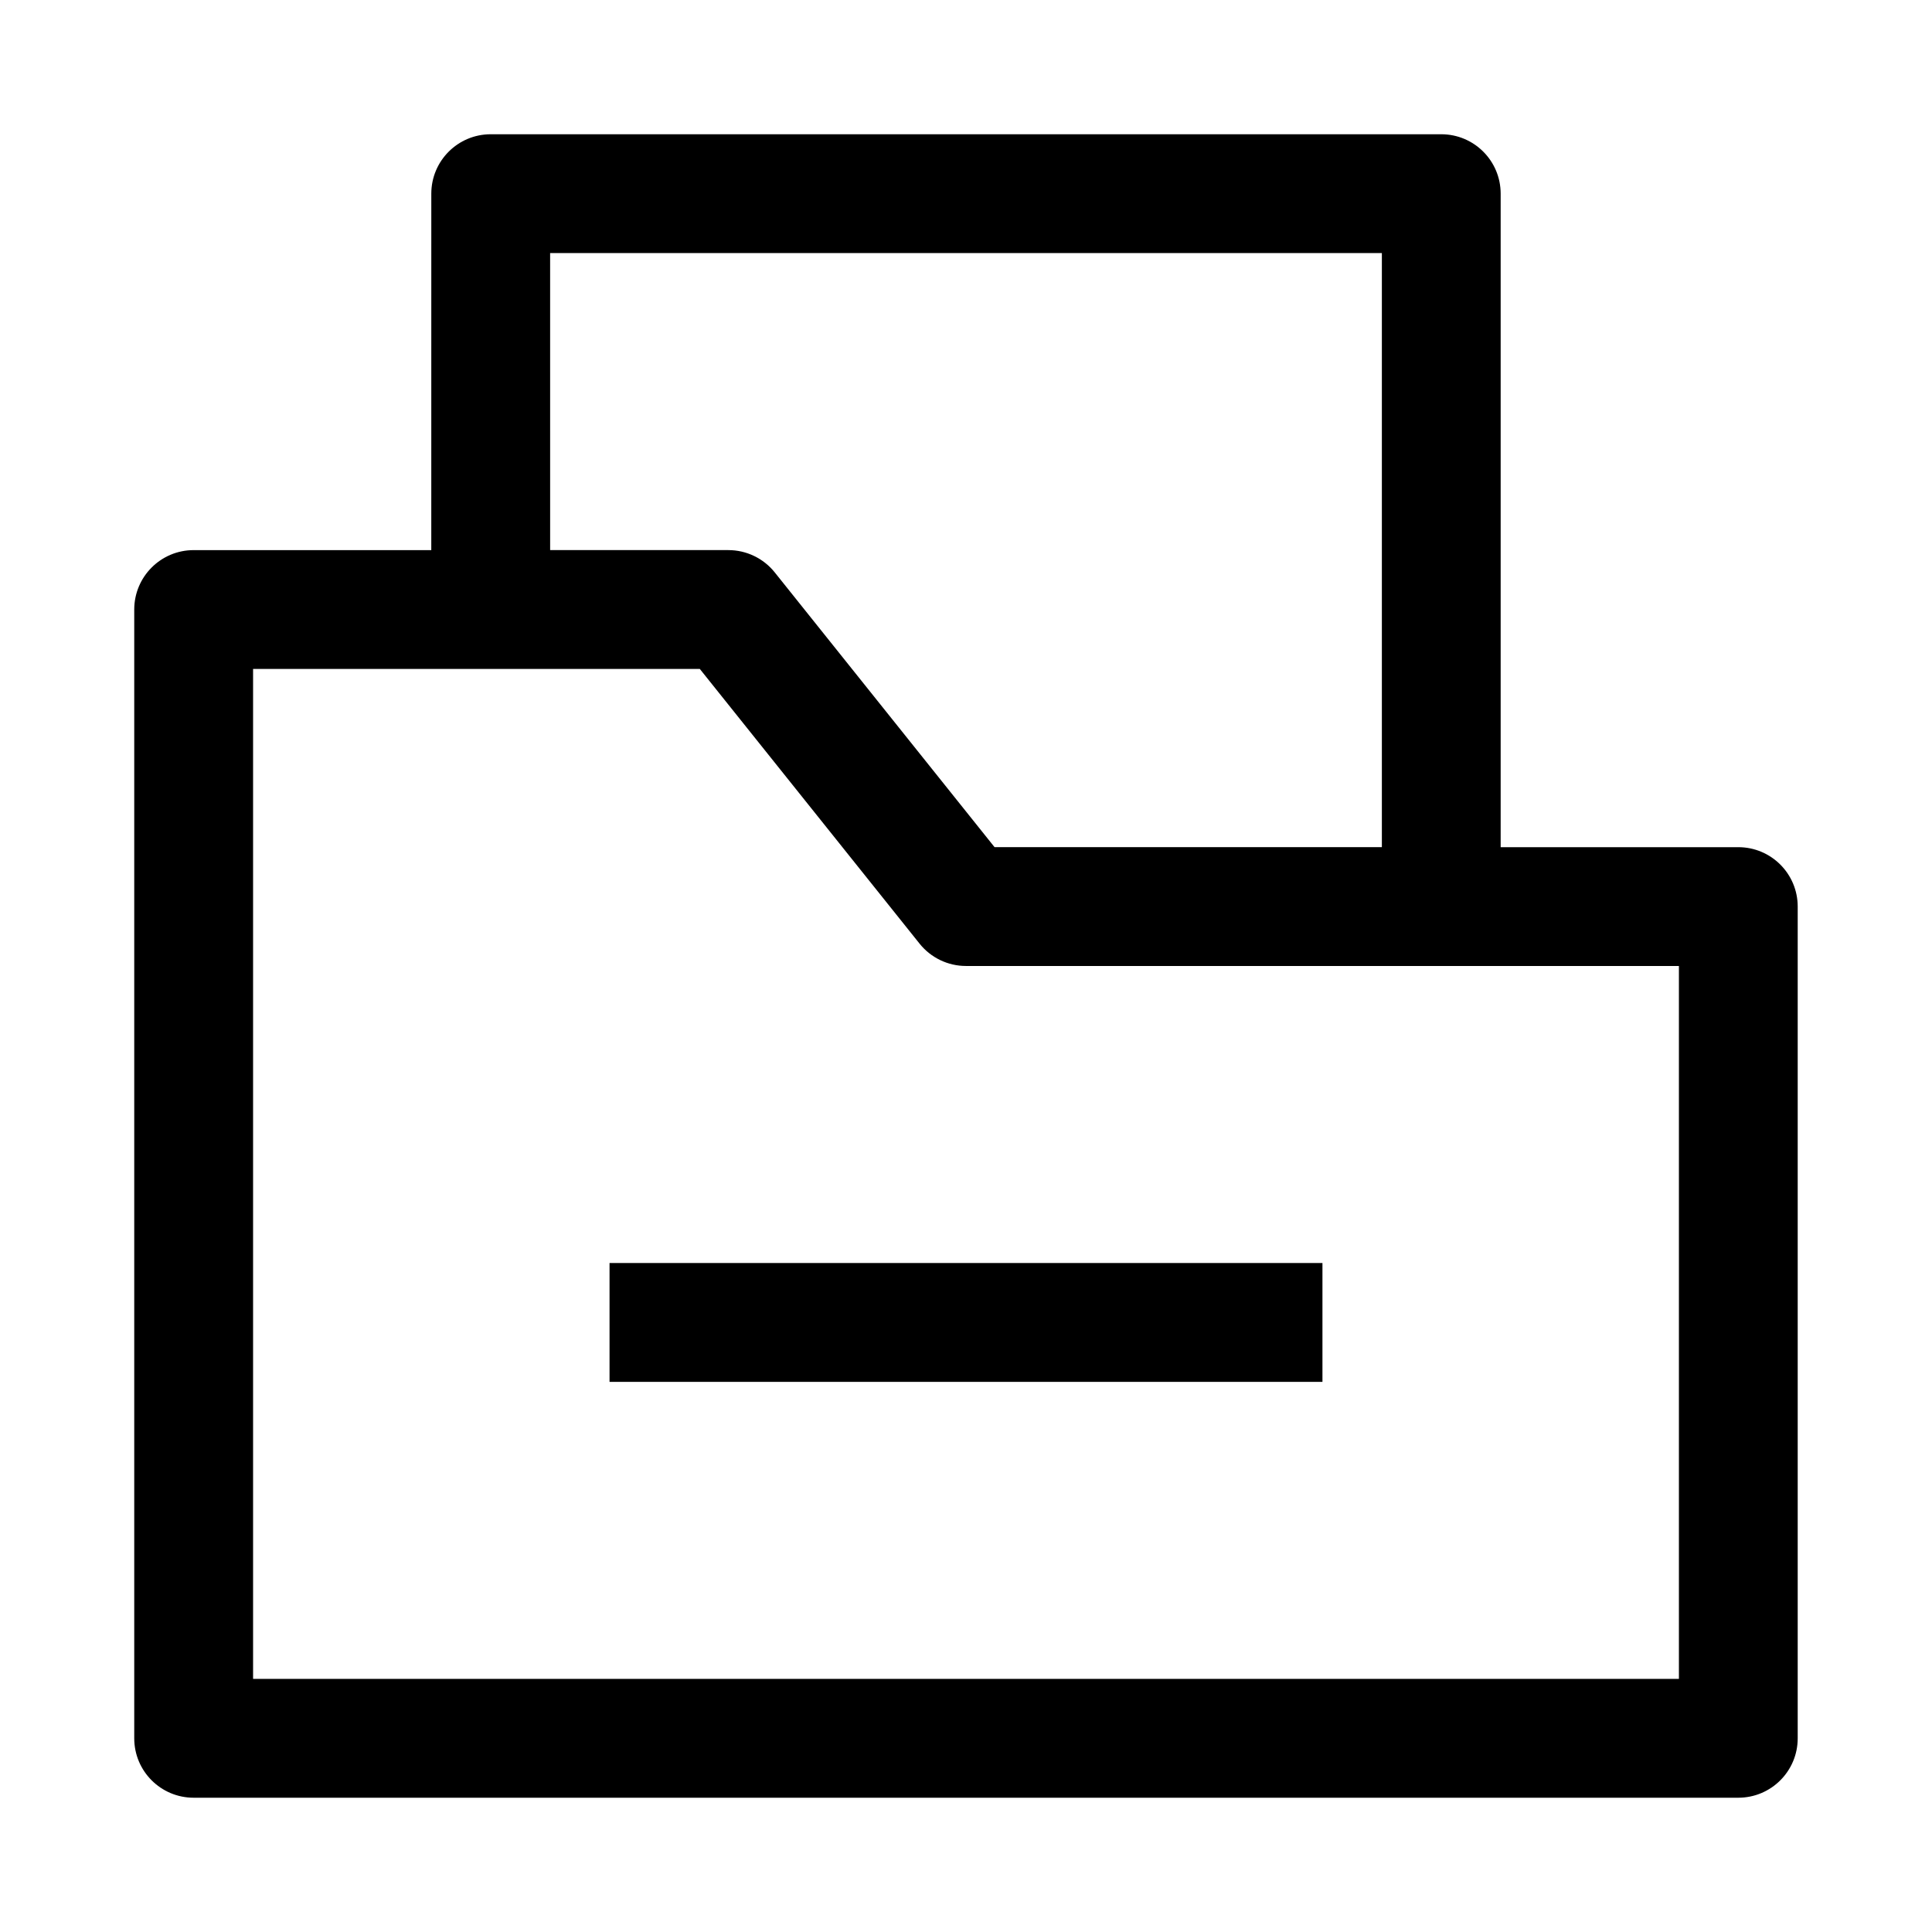
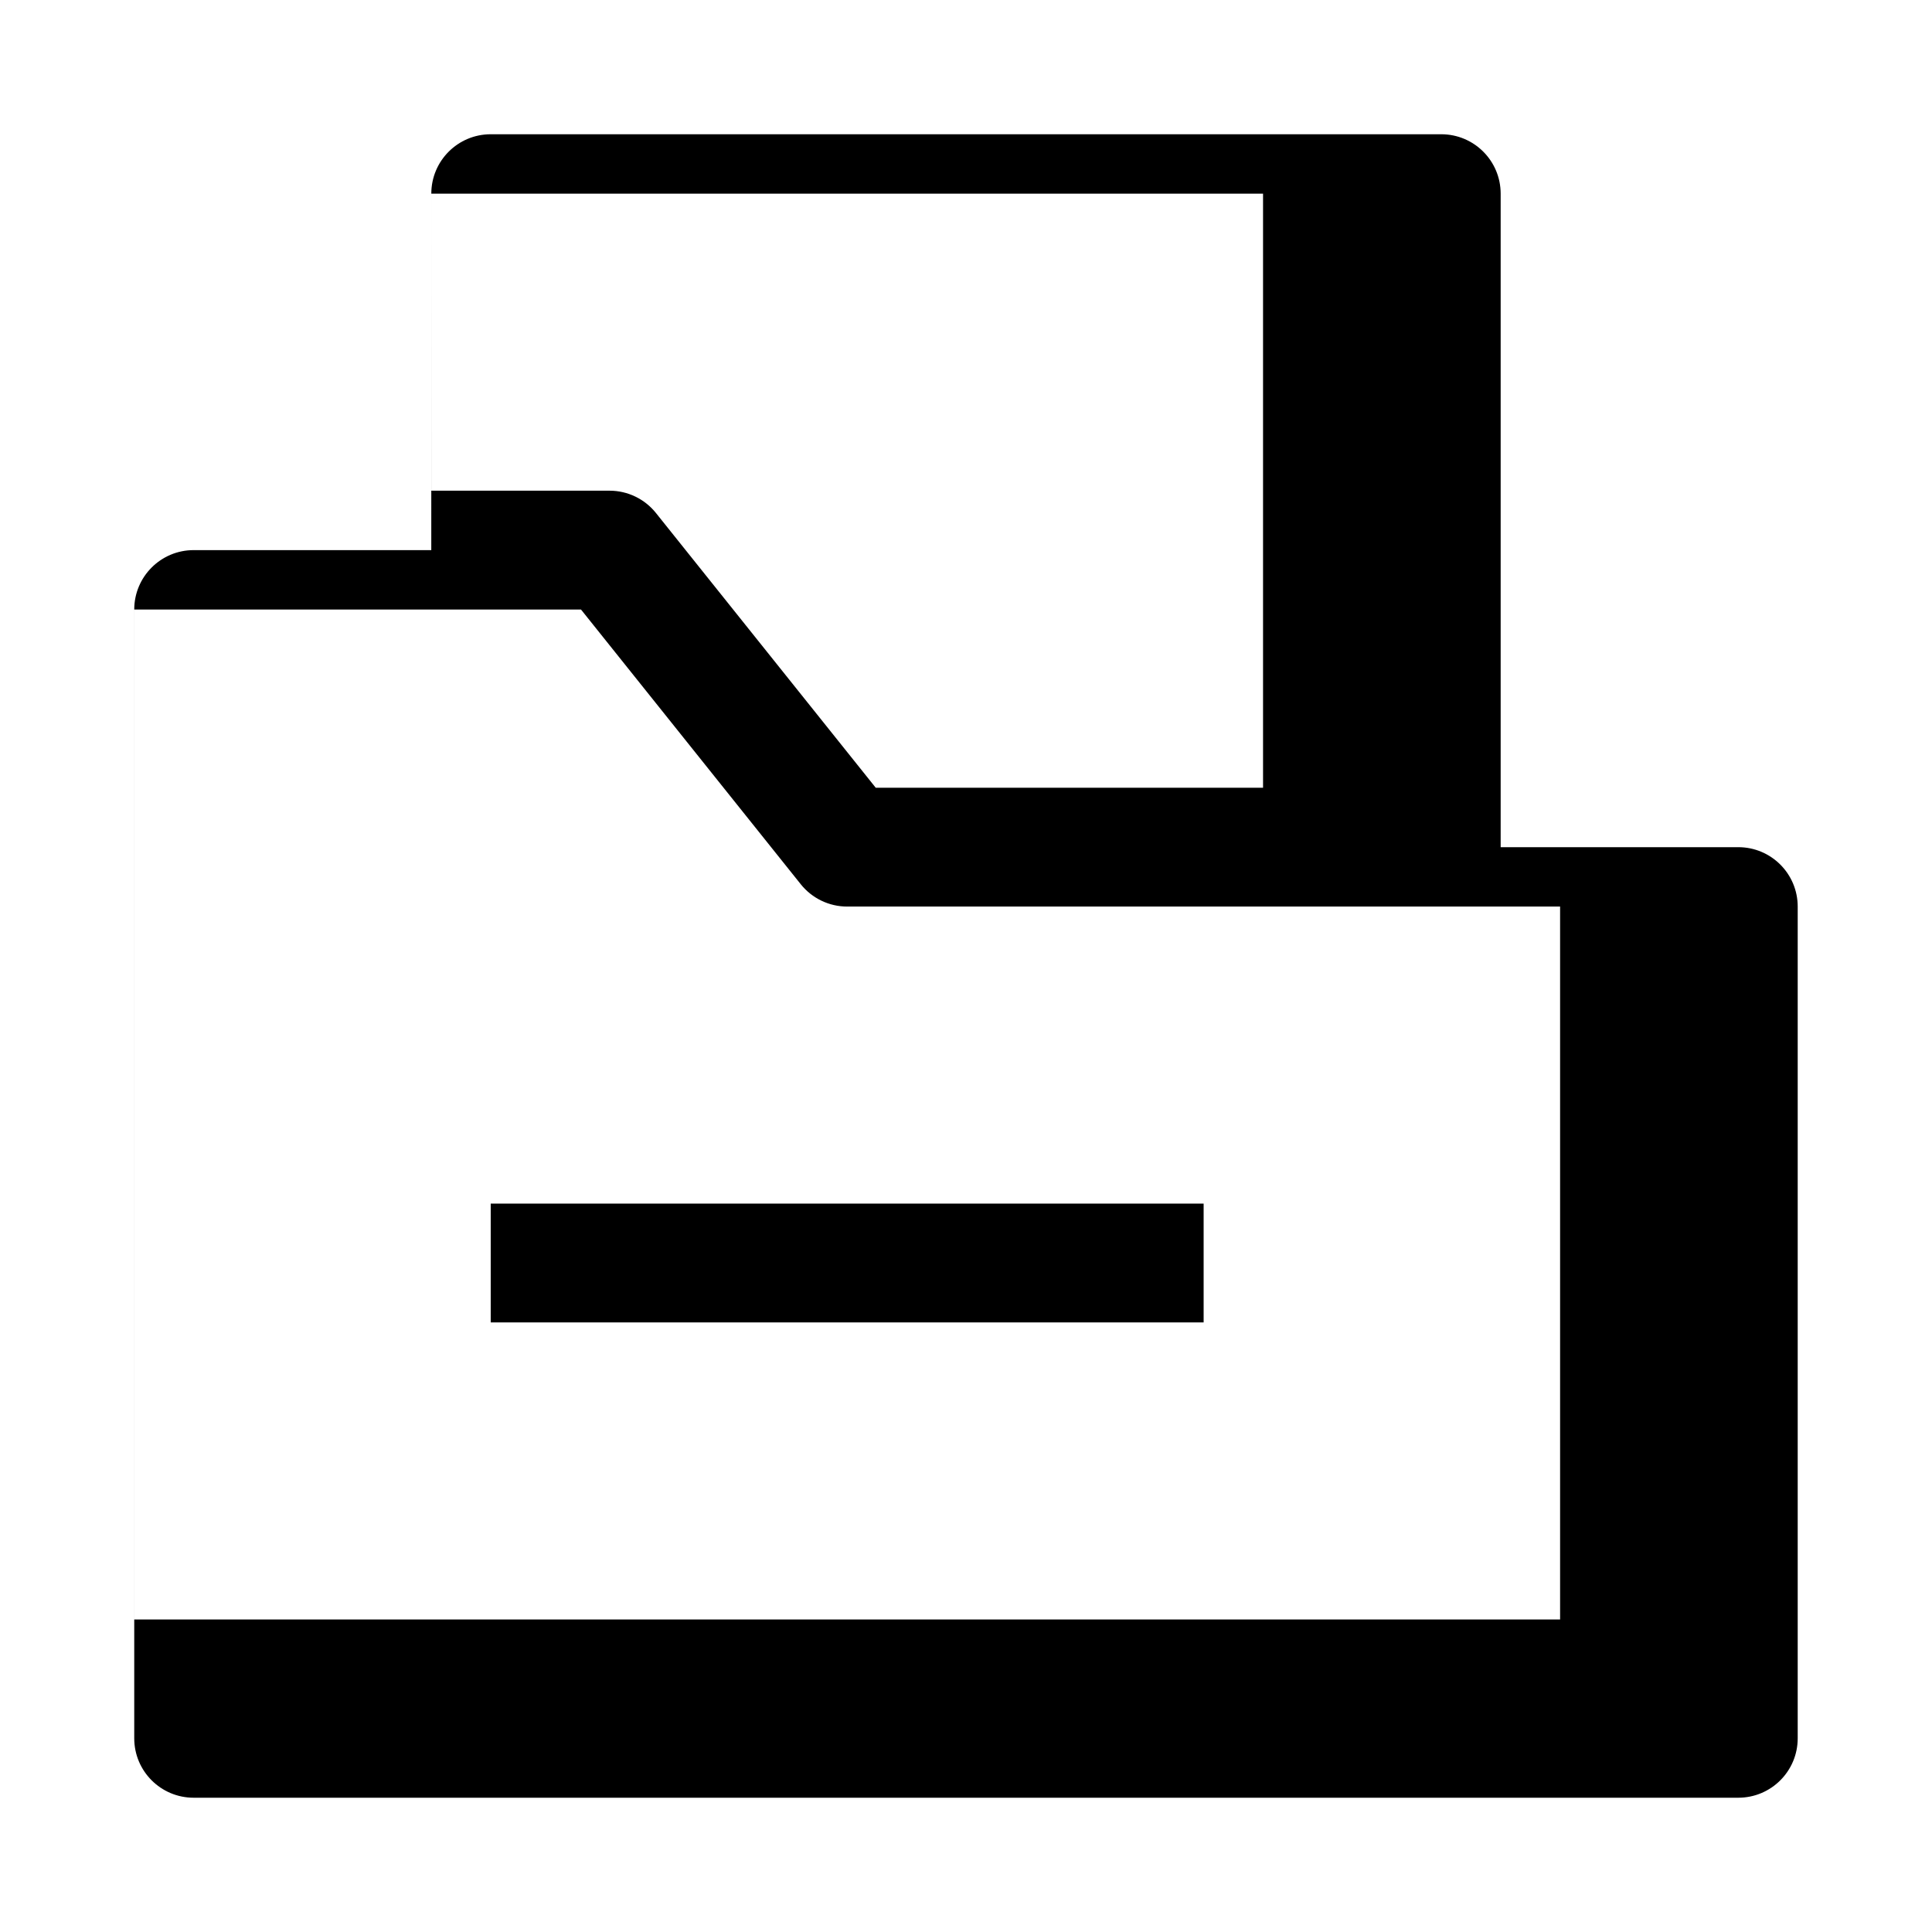
<svg xmlns="http://www.w3.org/2000/svg" fill="#000000" width="800px" height="800px" version="1.1" viewBox="144 144 512 512">
-   <path d="m258.3 195.32c0-8.695 7.051-15.742 15.746-15.742h251.9c8.695 0 15.746 7.047 15.746 15.742v173.19h62.977c8.695 0 15.742 7.047 15.742 15.742v220.42c0 8.695-7.047 15.742-15.742 15.742h-409.35c-8.695 0-15.742-7.047-15.742-15.742v-299.14c0-8.695 7.047-15.746 15.742-15.746h62.977zm31.488 15.746h220.42v157.44h-102.64l-58.25-72.812c-2.988-3.734-7.512-5.91-12.293-5.91h-47.234zm-78.719 110.21v267.65h377.86v-188.93h-188.93c-4.785 0-9.309-2.176-12.297-5.91l-58.246-72.812zm94.465 157.44v31.488h188.93v-31.488z" fill-rule="evenodd" />
+   <path d="m258.3 195.32c0-8.695 7.051-15.742 15.746-15.742h251.9c8.695 0 15.746 7.047 15.746 15.742v173.19h62.977c8.695 0 15.742 7.047 15.742 15.742v220.42c0 8.695-7.047 15.742-15.742 15.742h-409.35c-8.695 0-15.742-7.047-15.742-15.742v-299.14c0-8.695 7.047-15.746 15.742-15.746h62.977zh220.42v157.44h-102.64l-58.25-72.812c-2.988-3.734-7.512-5.91-12.293-5.91h-47.234zm-78.719 110.21v267.65h377.86v-188.93h-188.93c-4.785 0-9.309-2.176-12.297-5.91l-58.246-72.812zm94.465 157.44v31.488h188.93v-31.488z" fill-rule="evenodd" />
</svg>